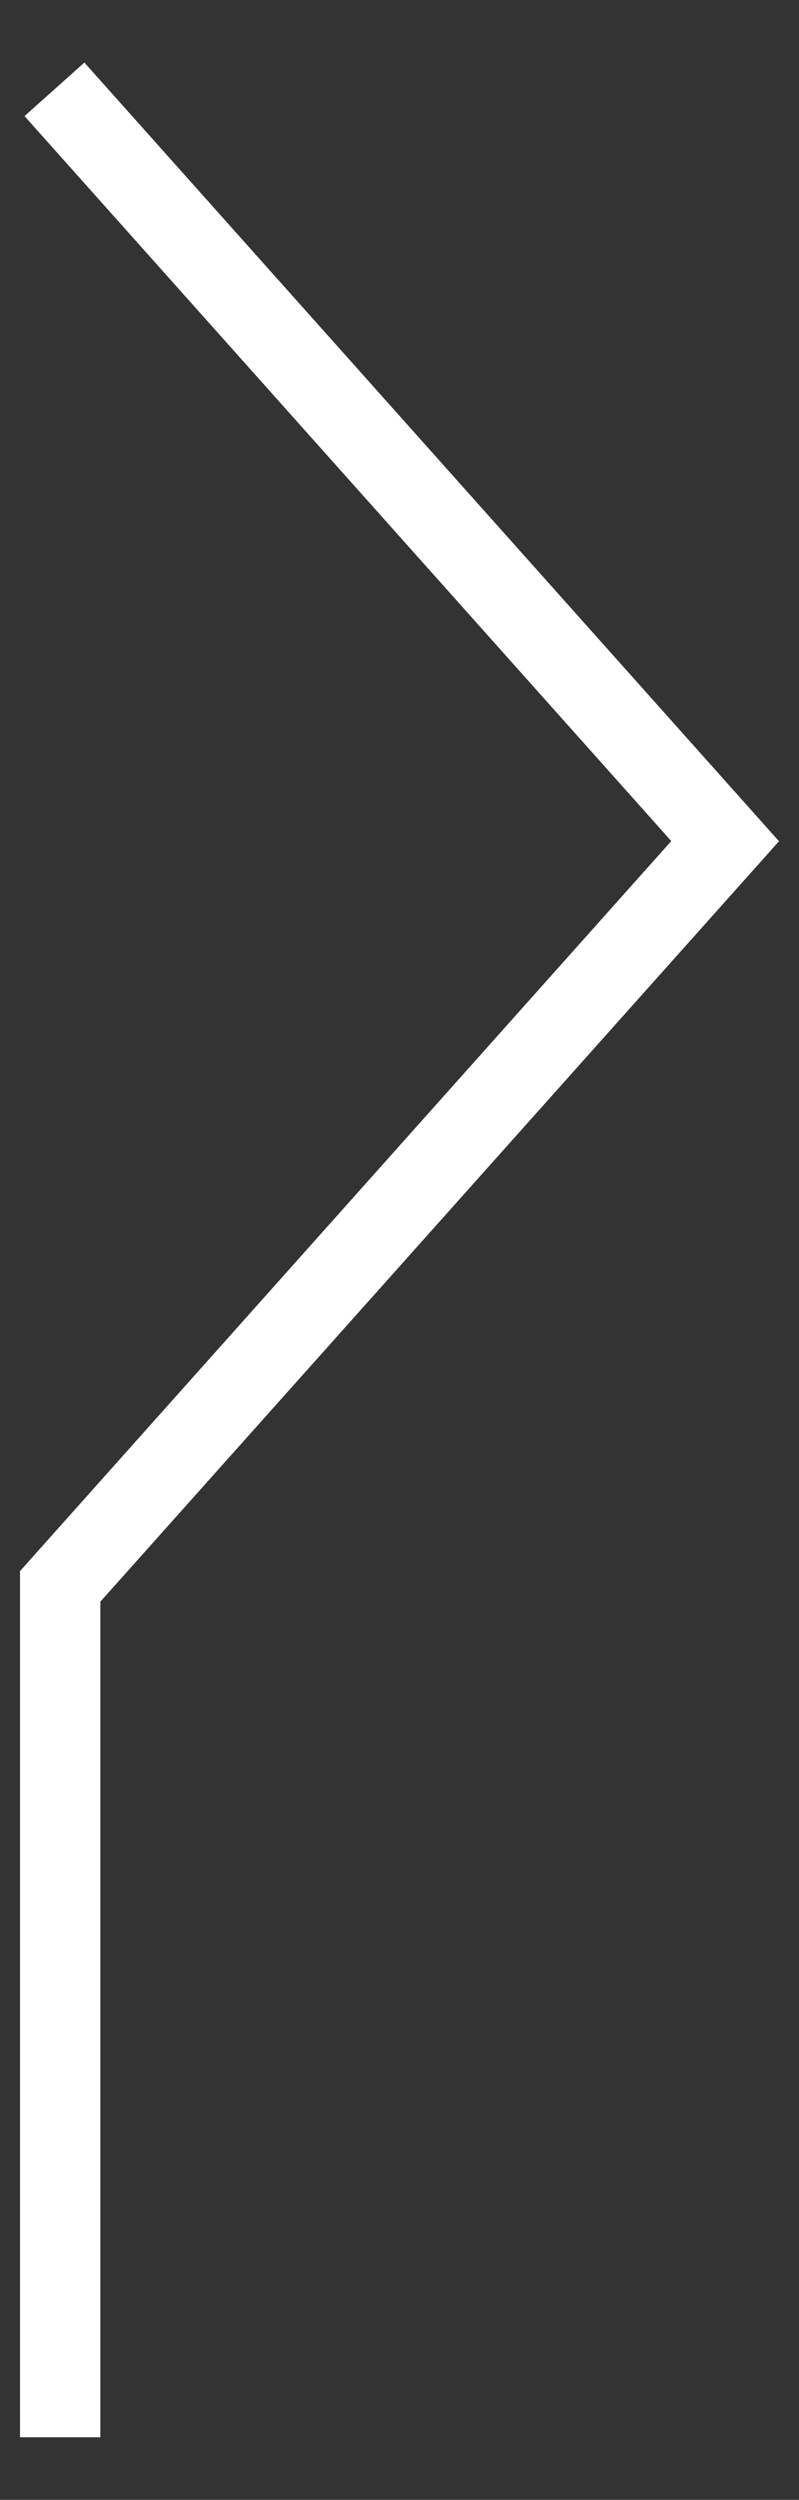
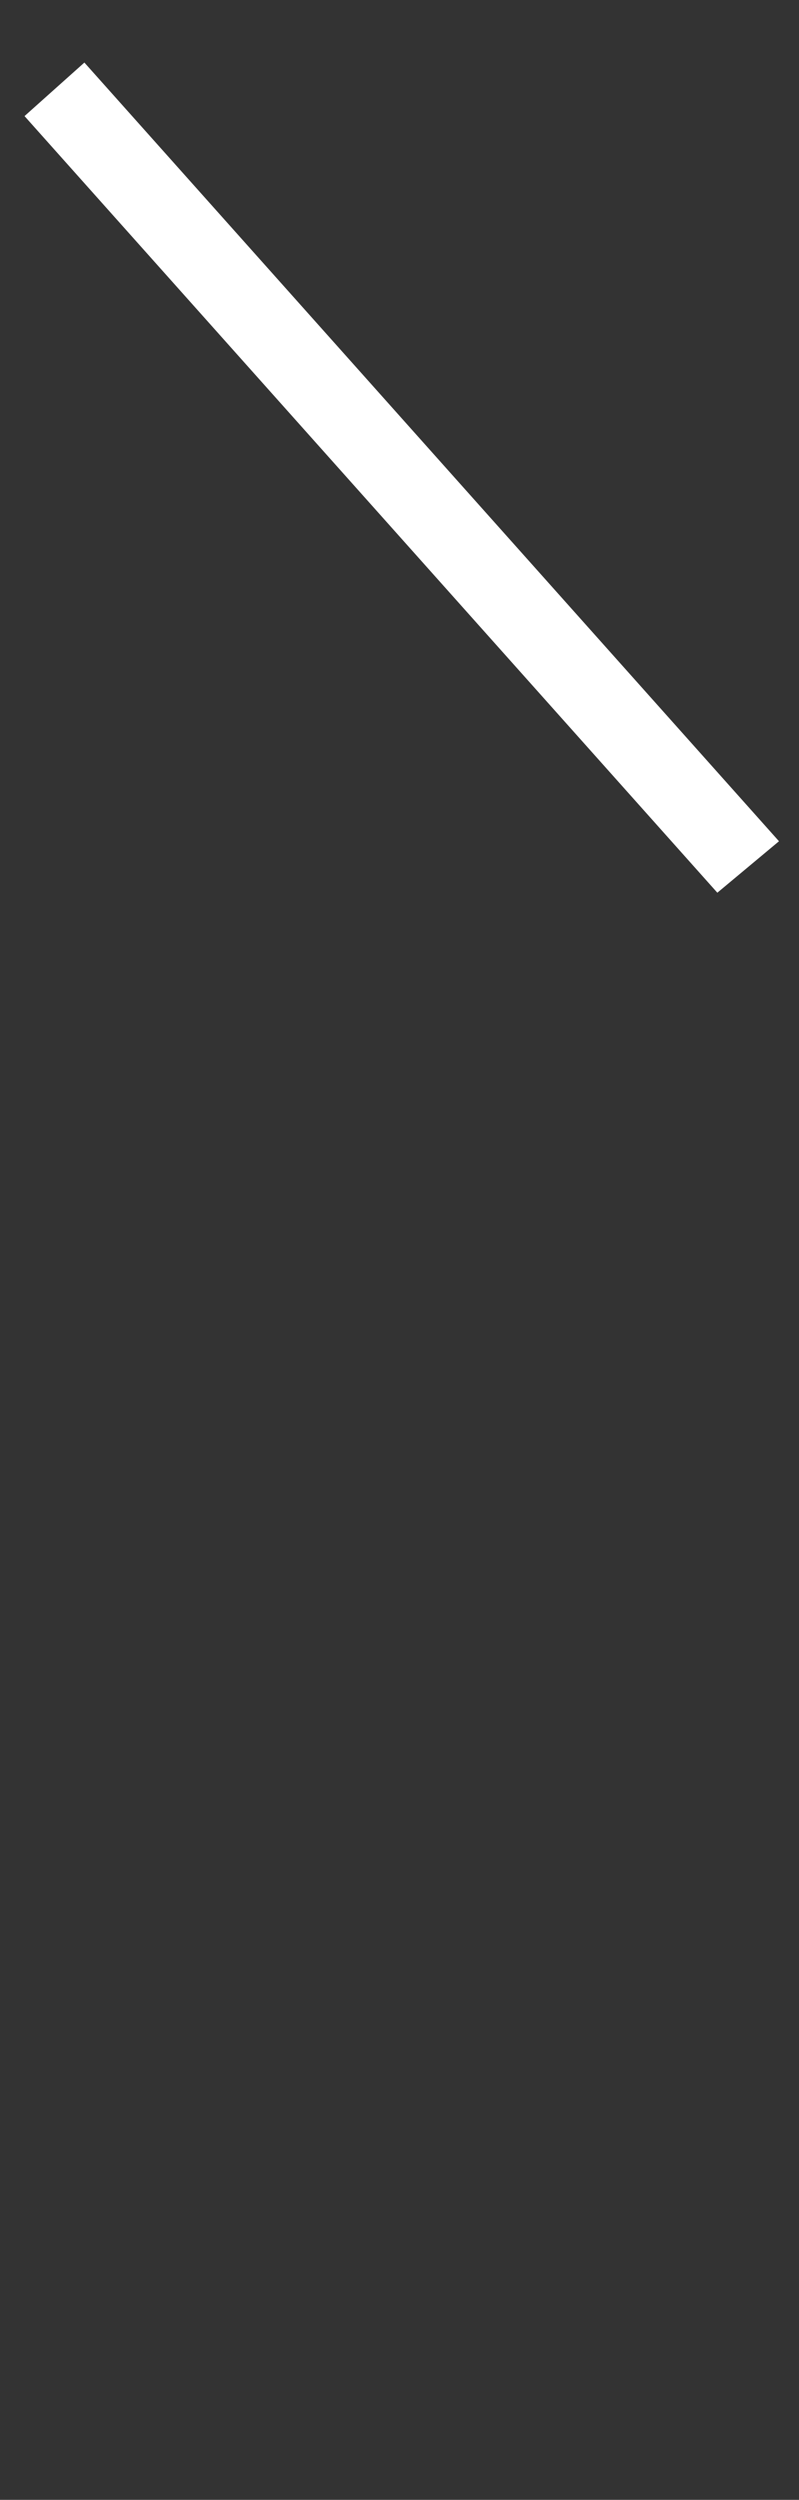
<svg xmlns="http://www.w3.org/2000/svg" id="Layer_1" data-name="Layer 1" width="85.03" height="265.72" viewBox="0 0 85.03 265.72">
  <rect x="0" y="0" width="85.03" height="265.72" fill="#333333" stroke="none" />
  <defs>
    <style>.cls-1{fill:#fff;}</style>
  </defs>
  <title>icdxwhite</title>
-   <polygon class="cls-1" points="2.13 259.07 2.13 167 10.68 166.92 10.68 259.07 2.13 259.07" />
-   <polygon class="cls-1" points="2.13 167 76.34 83.91 82.9 89.42 8.98 172.15 2.13 167" />
  <polygon class="cls-1" points="2.61 12.34 76.34 94.89 82.9 89.42 8.98 6.65 2.61 12.34" />
</svg>